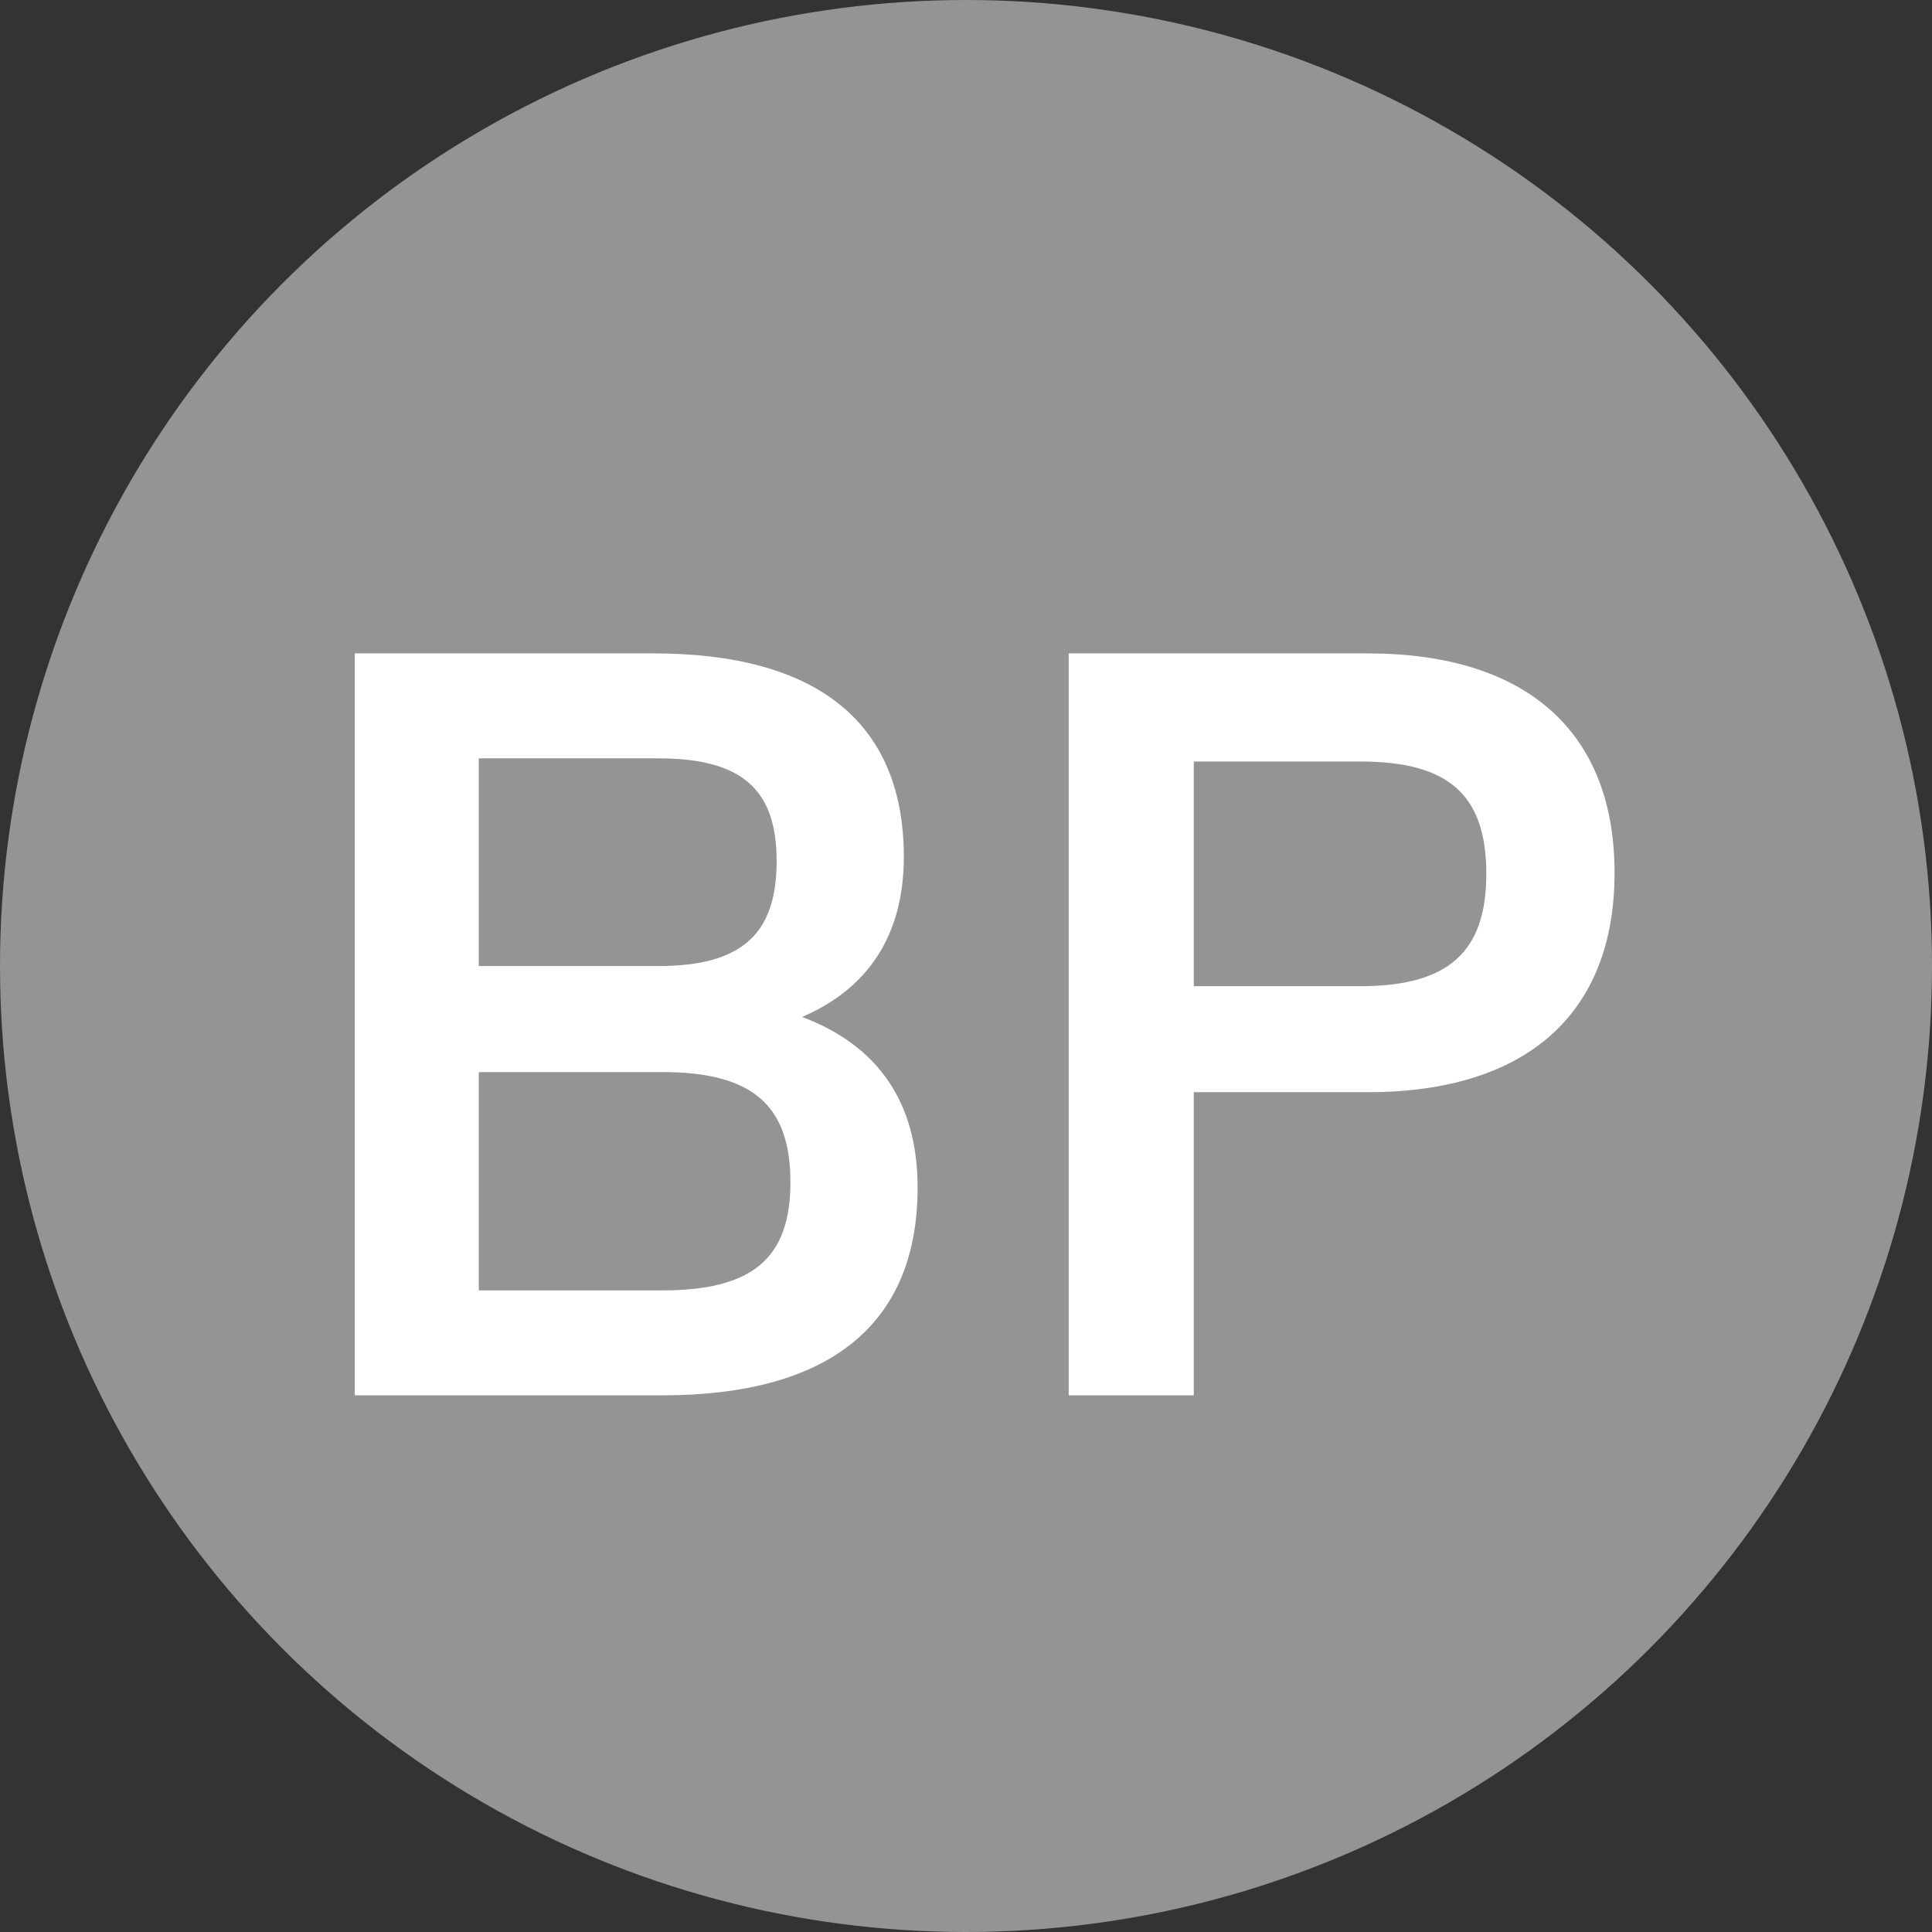
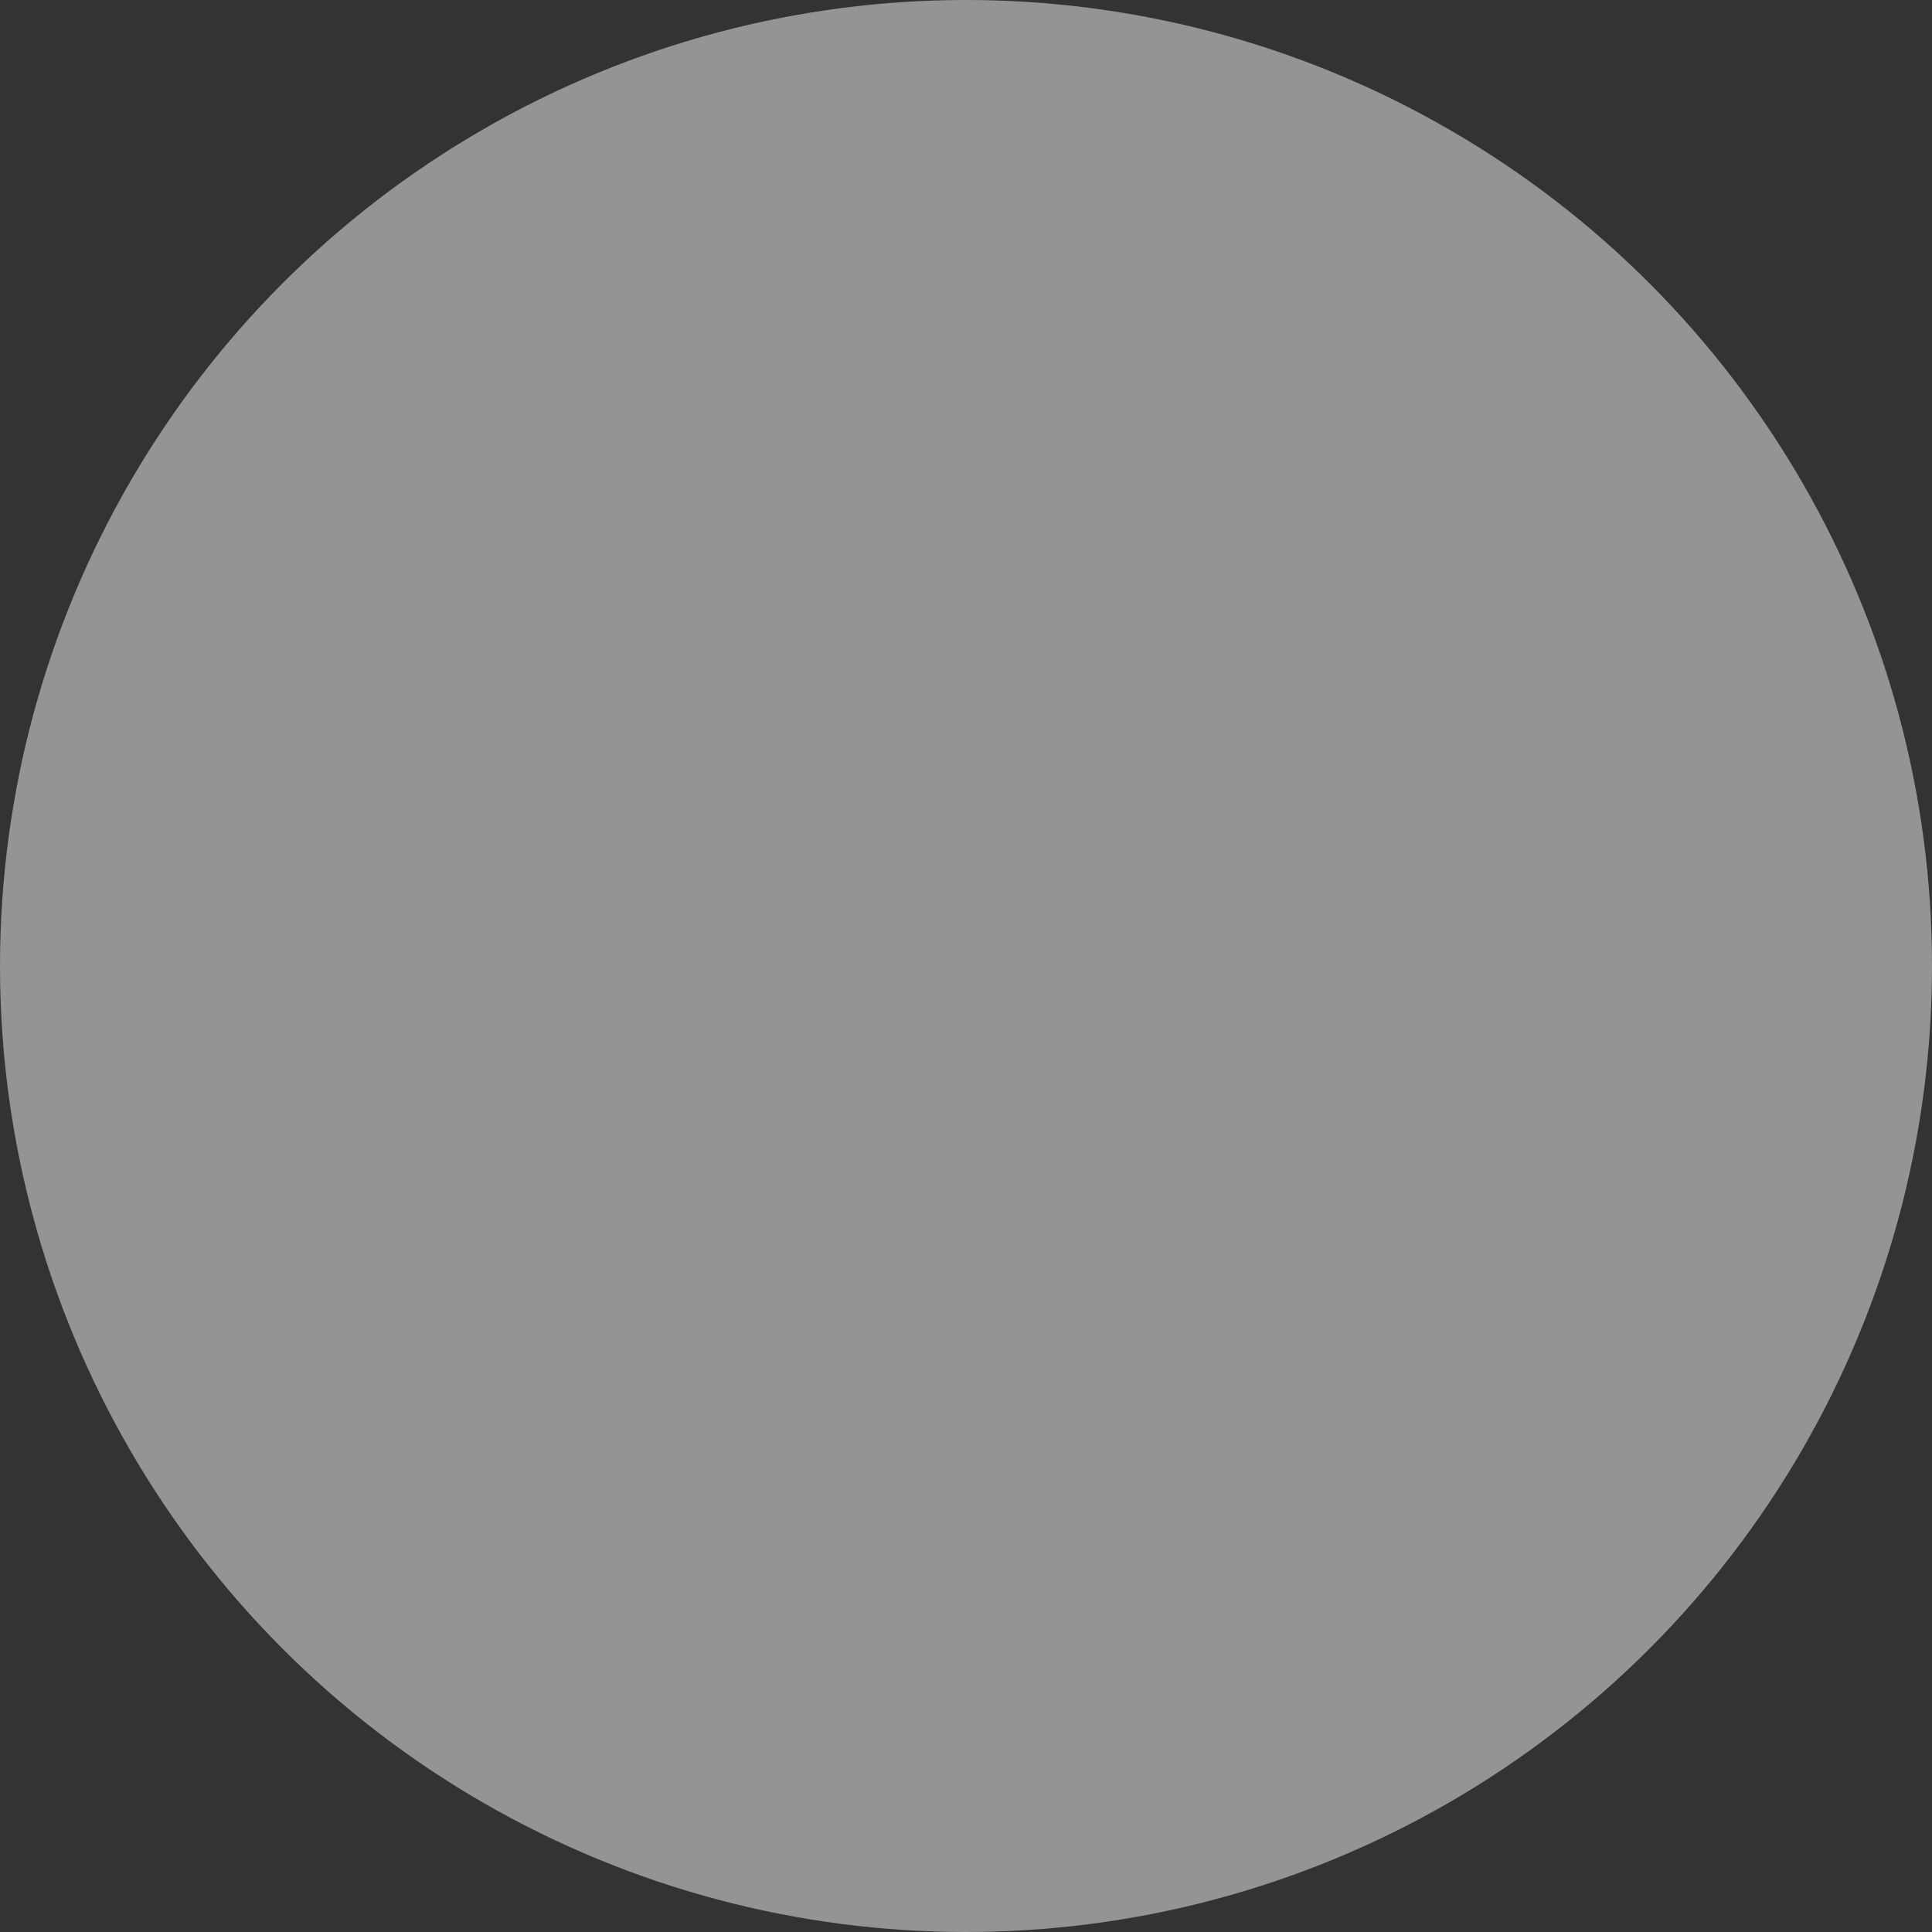
<svg xmlns="http://www.w3.org/2000/svg" width="144" height="144" viewBox="0 0 144 144" fill="none">
  <rect x="0" y="0" width="144" height="144" fill="#333333" stroke="none" />
  <circle cx="72" cy="72" r="72" fill="#949494" />
-   <path d="M59.782 75.797C64.759 73.664 67.366 69.635 67.366 63.868C67.366 53.914 60.967 48.7 48.722 48.7H26.444V104H49.354C61.836 104 68.393 98.707 68.393 88.516C68.393 82.196 65.47 77.93 59.782 75.797ZM49.038 56.521C55.279 56.521 57.886 58.812 57.886 64.184C57.886 69.635 55.279 72.005 49.038 72.005H35.687V56.521H49.038ZM35.687 96.179V79.905H49.354C56.069 79.905 58.913 82.354 58.913 88.121C58.913 93.809 56.069 96.179 49.354 96.179H35.687ZM101.933 48.7H79.655V104H88.977V81.406H101.933C113.783 81.406 120.34 75.56 120.34 65.053C120.34 54.546 113.783 48.7 101.933 48.7ZM88.977 73.506V56.758H101.38C107.937 56.758 110.781 59.207 110.781 65.132C110.781 70.978 107.937 73.506 101.38 73.506H88.977Z" fill="white" />
</svg>